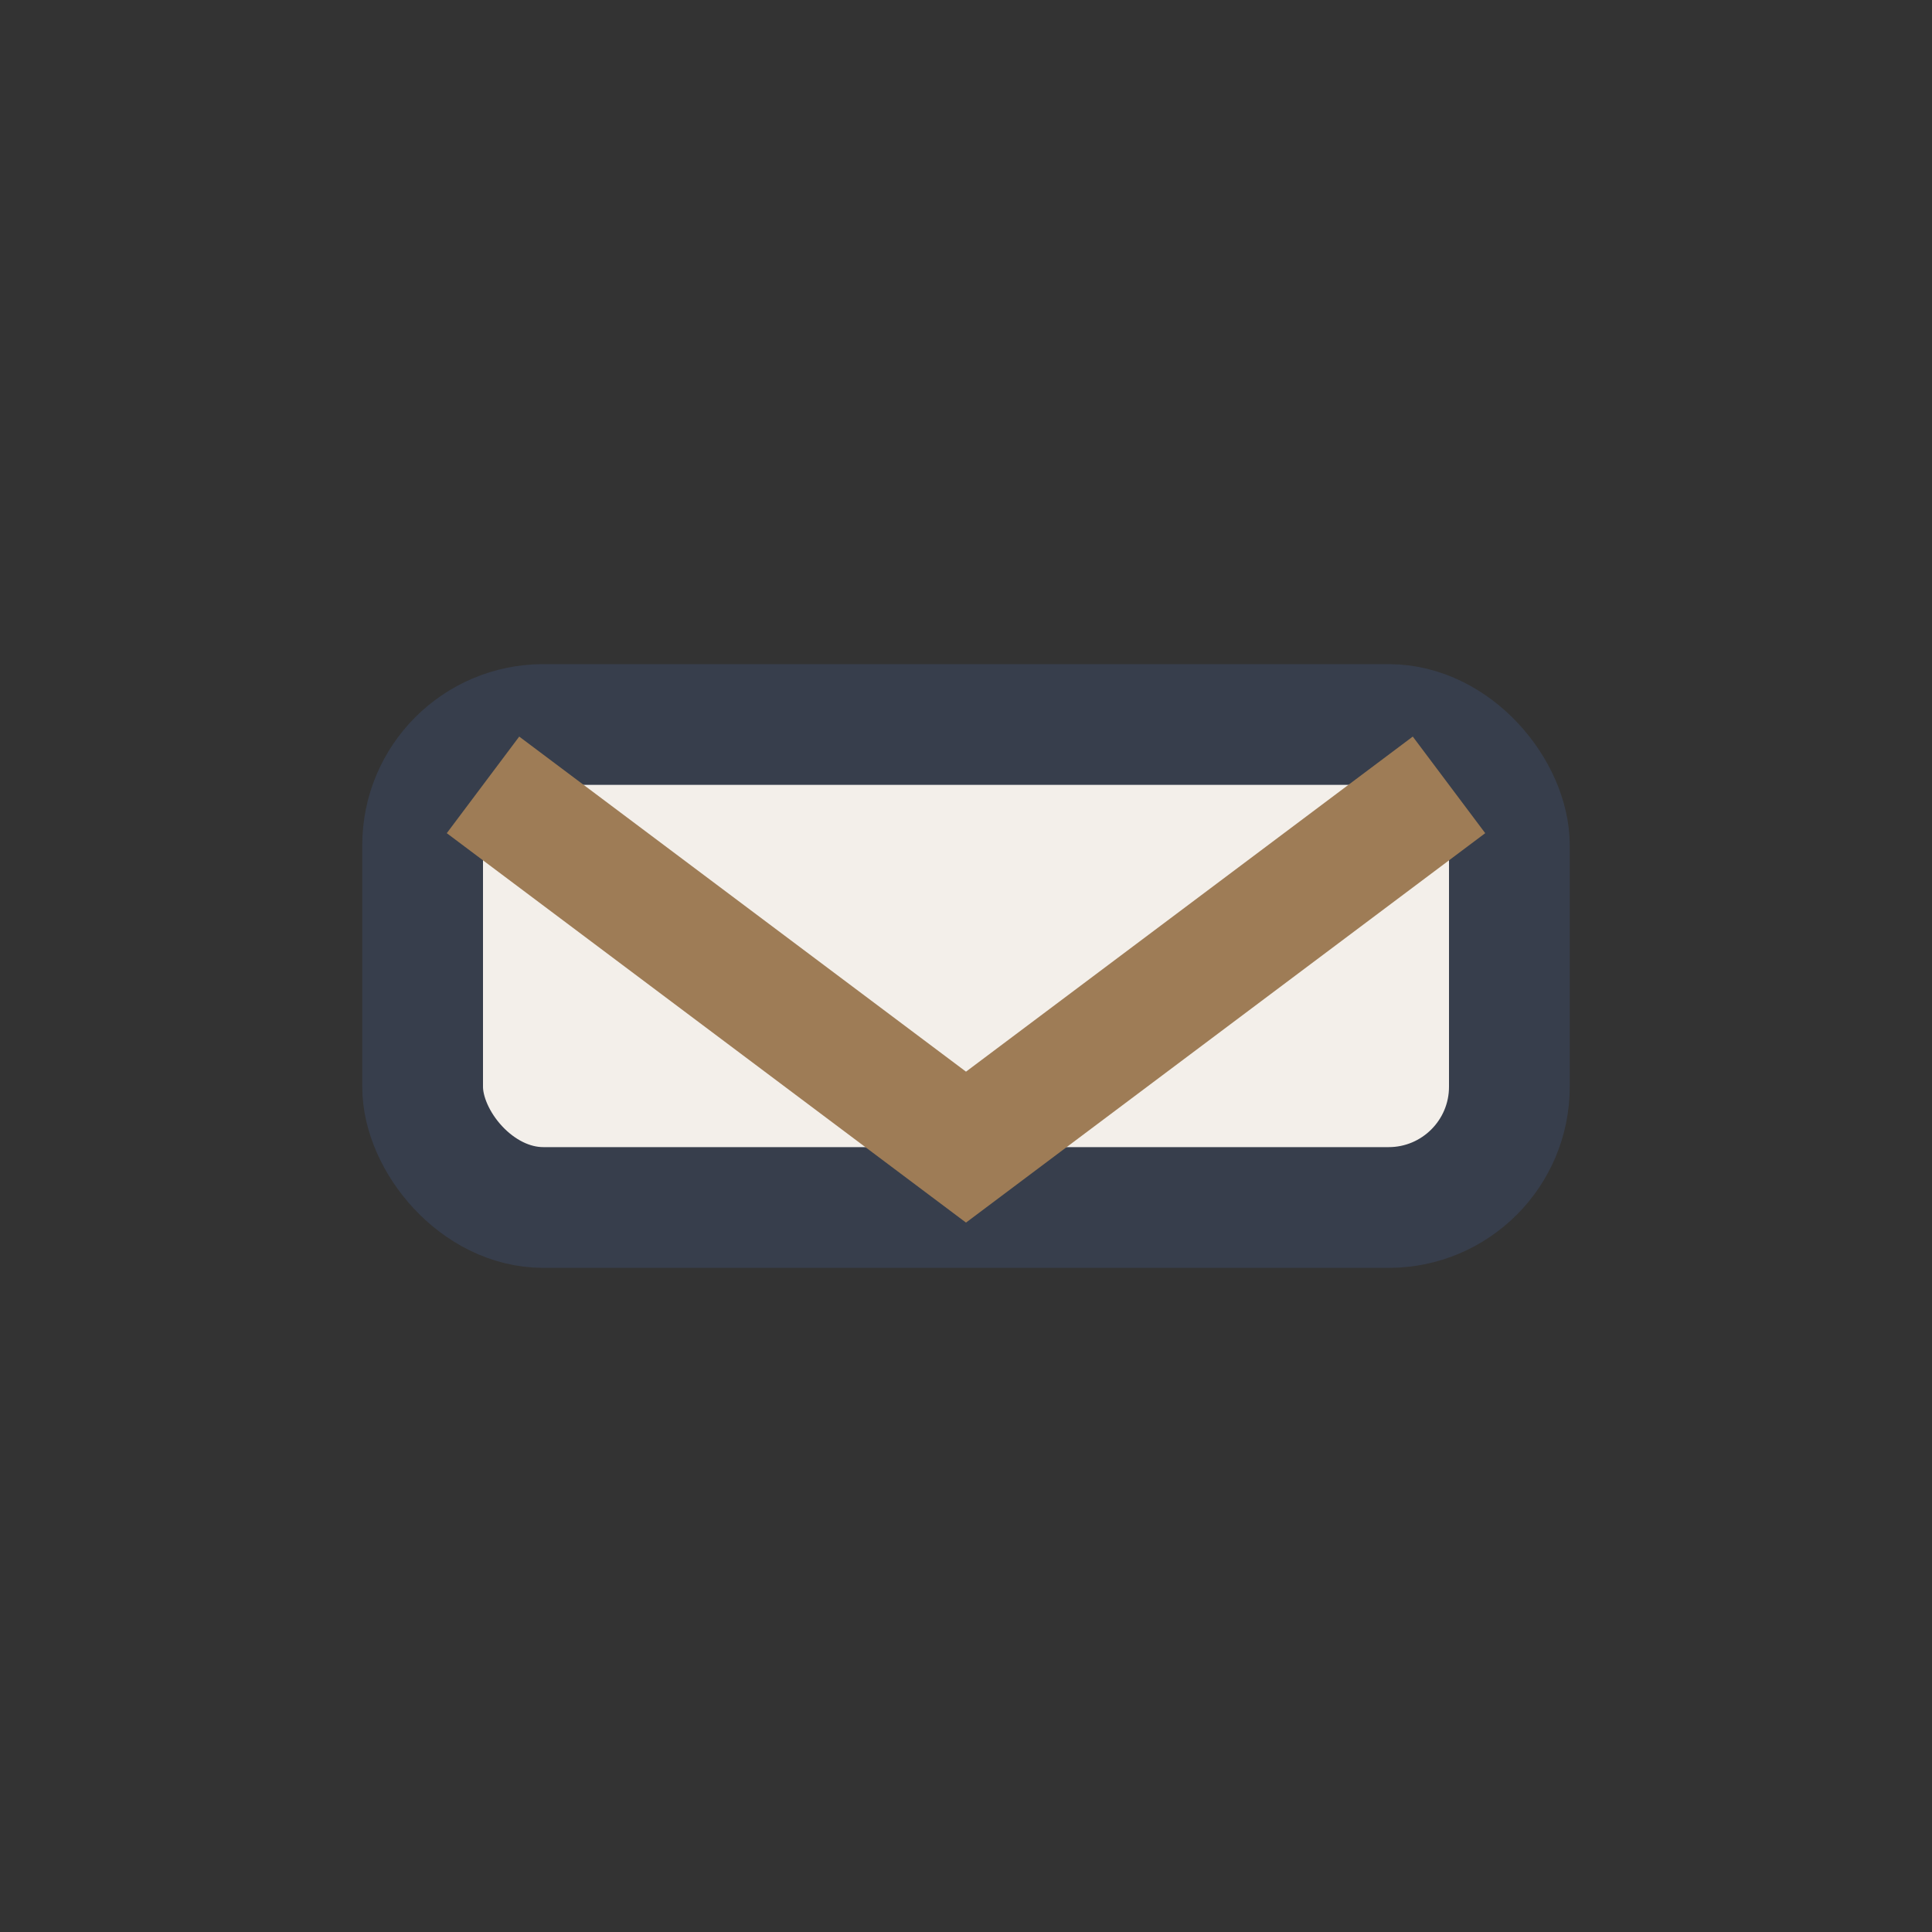
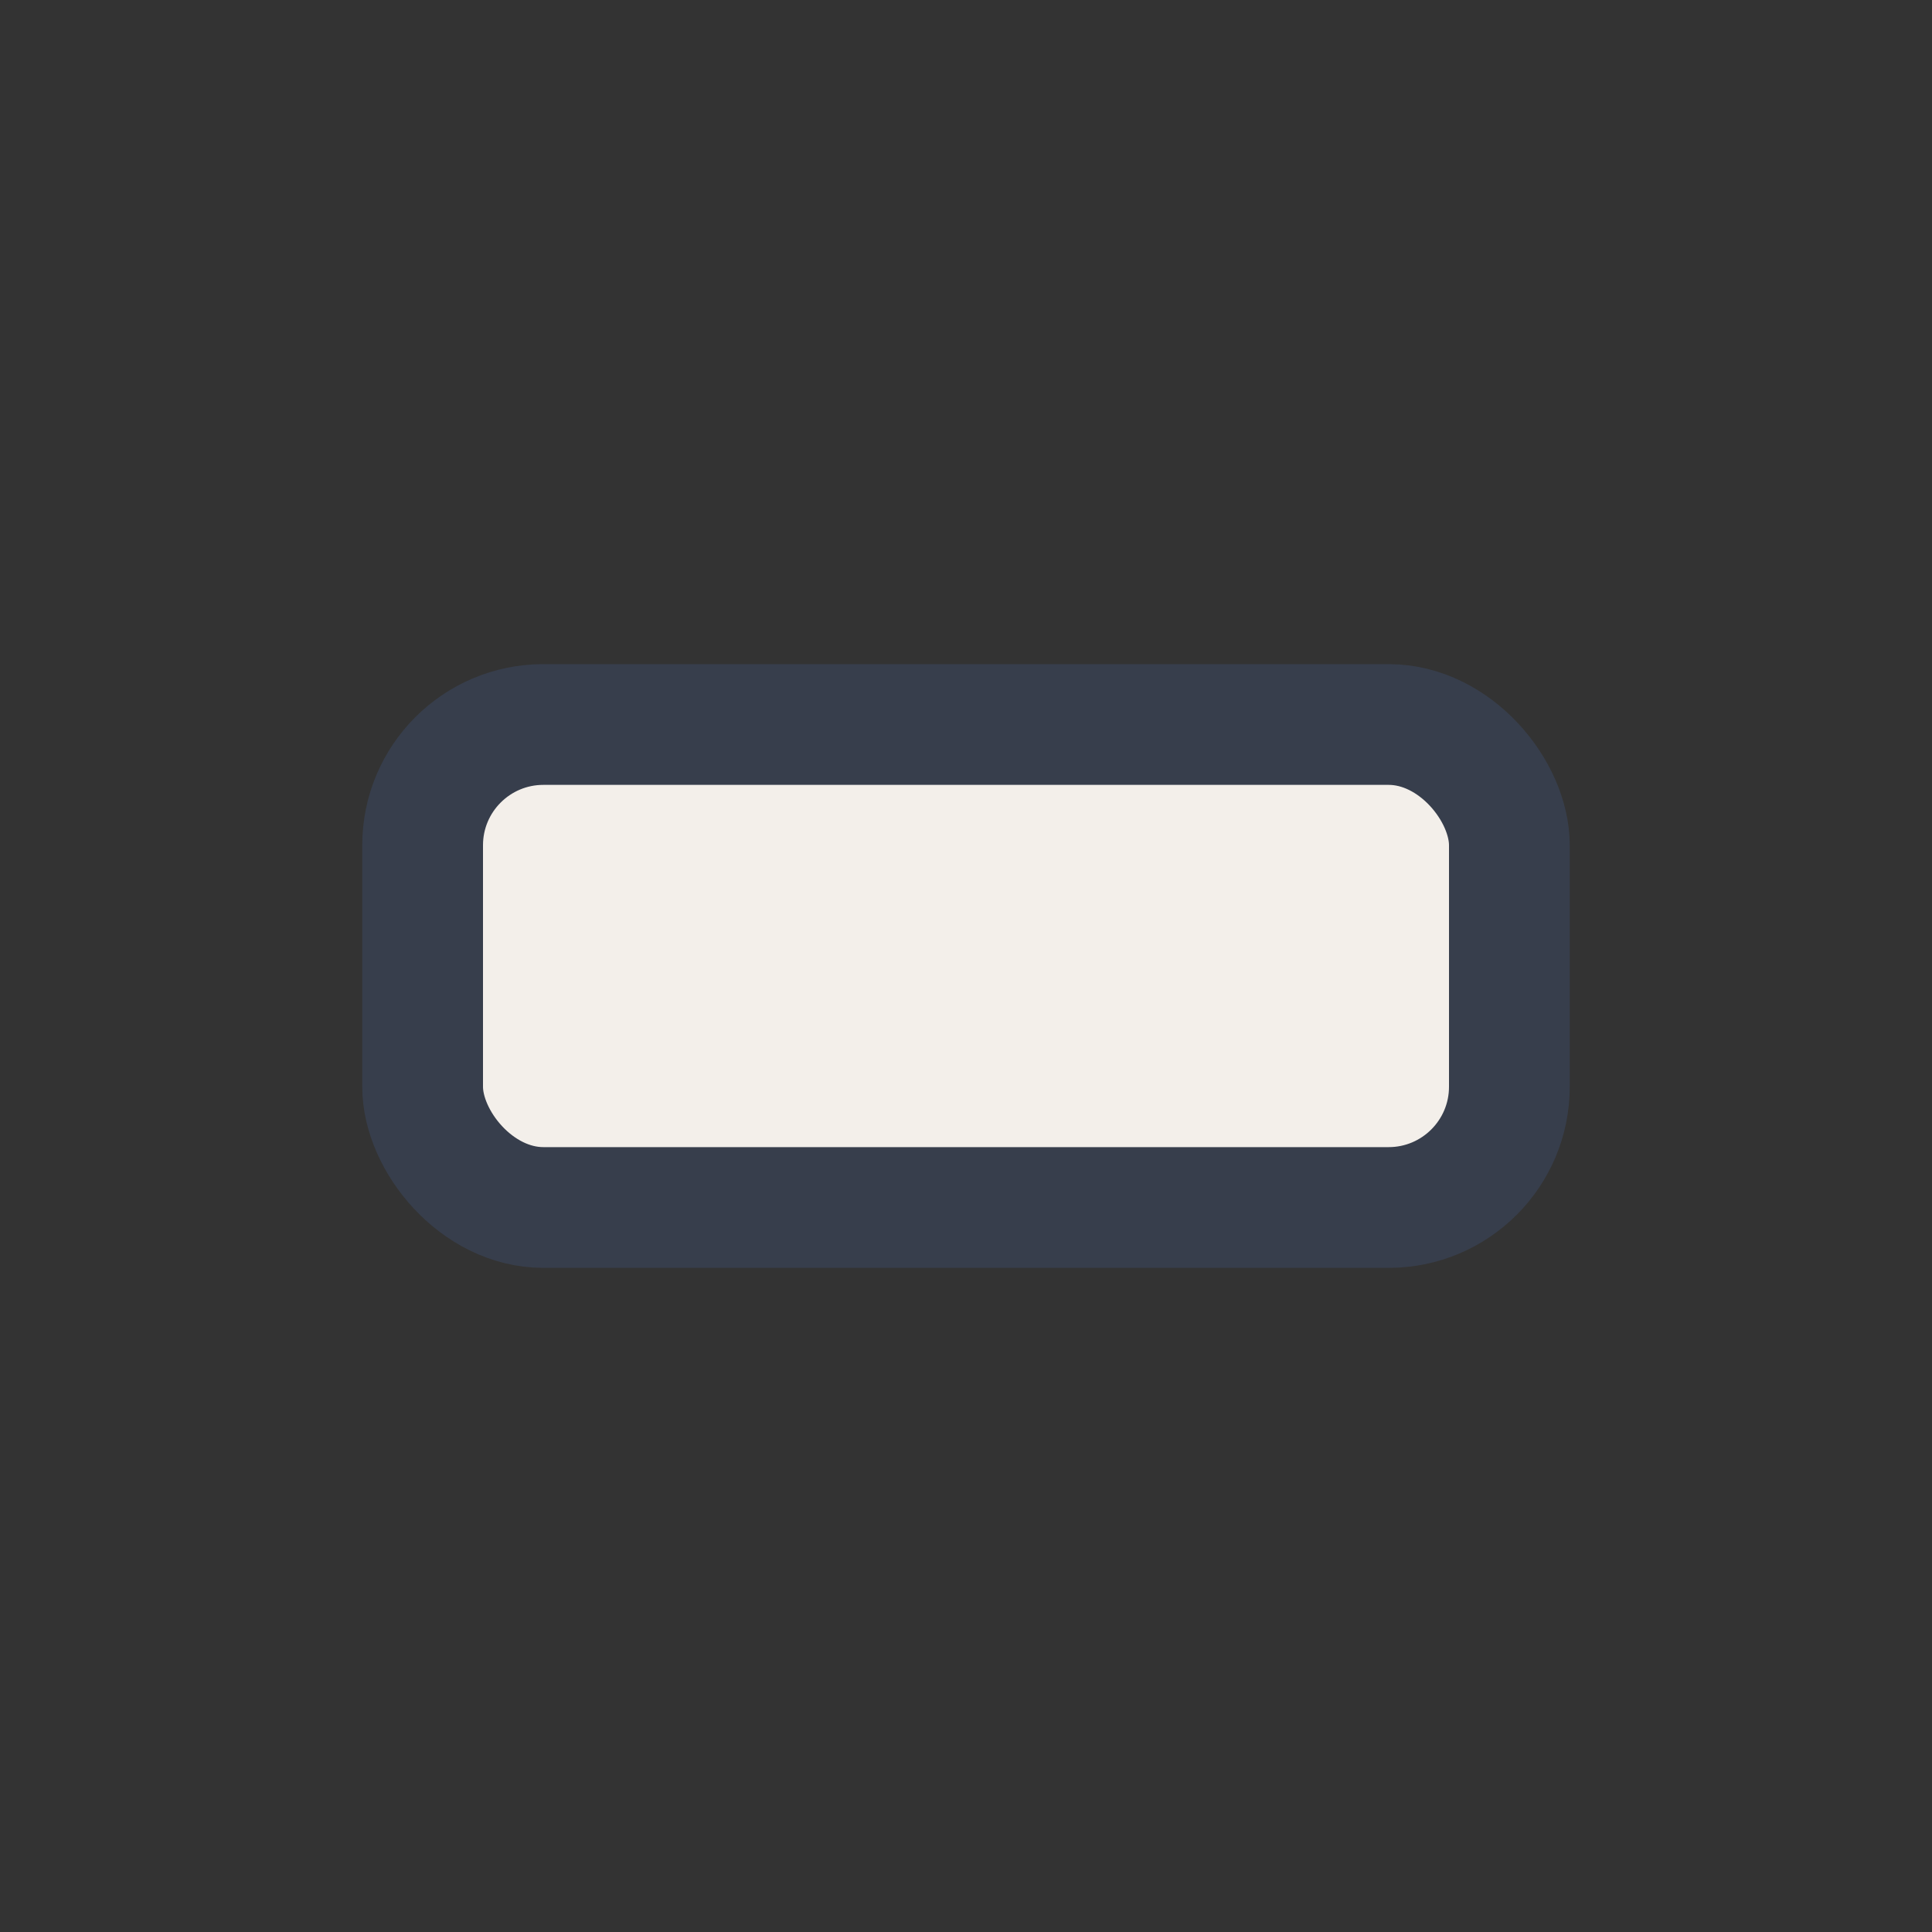
<svg xmlns="http://www.w3.org/2000/svg" width="32" height="32" viewBox="0 0 32 32">
  <rect x="0" y="0" width="32" height="32" fill="#333333" stroke="none" />
  <rect x="7" y="12" width="18" height="8" rx="2" fill="#F3EFEA" stroke="#373E4C" stroke-width="2" />
-   <path d="M8 13l8 6 8-6" stroke="#9E7C56" stroke-width="2" fill="none" />
</svg>